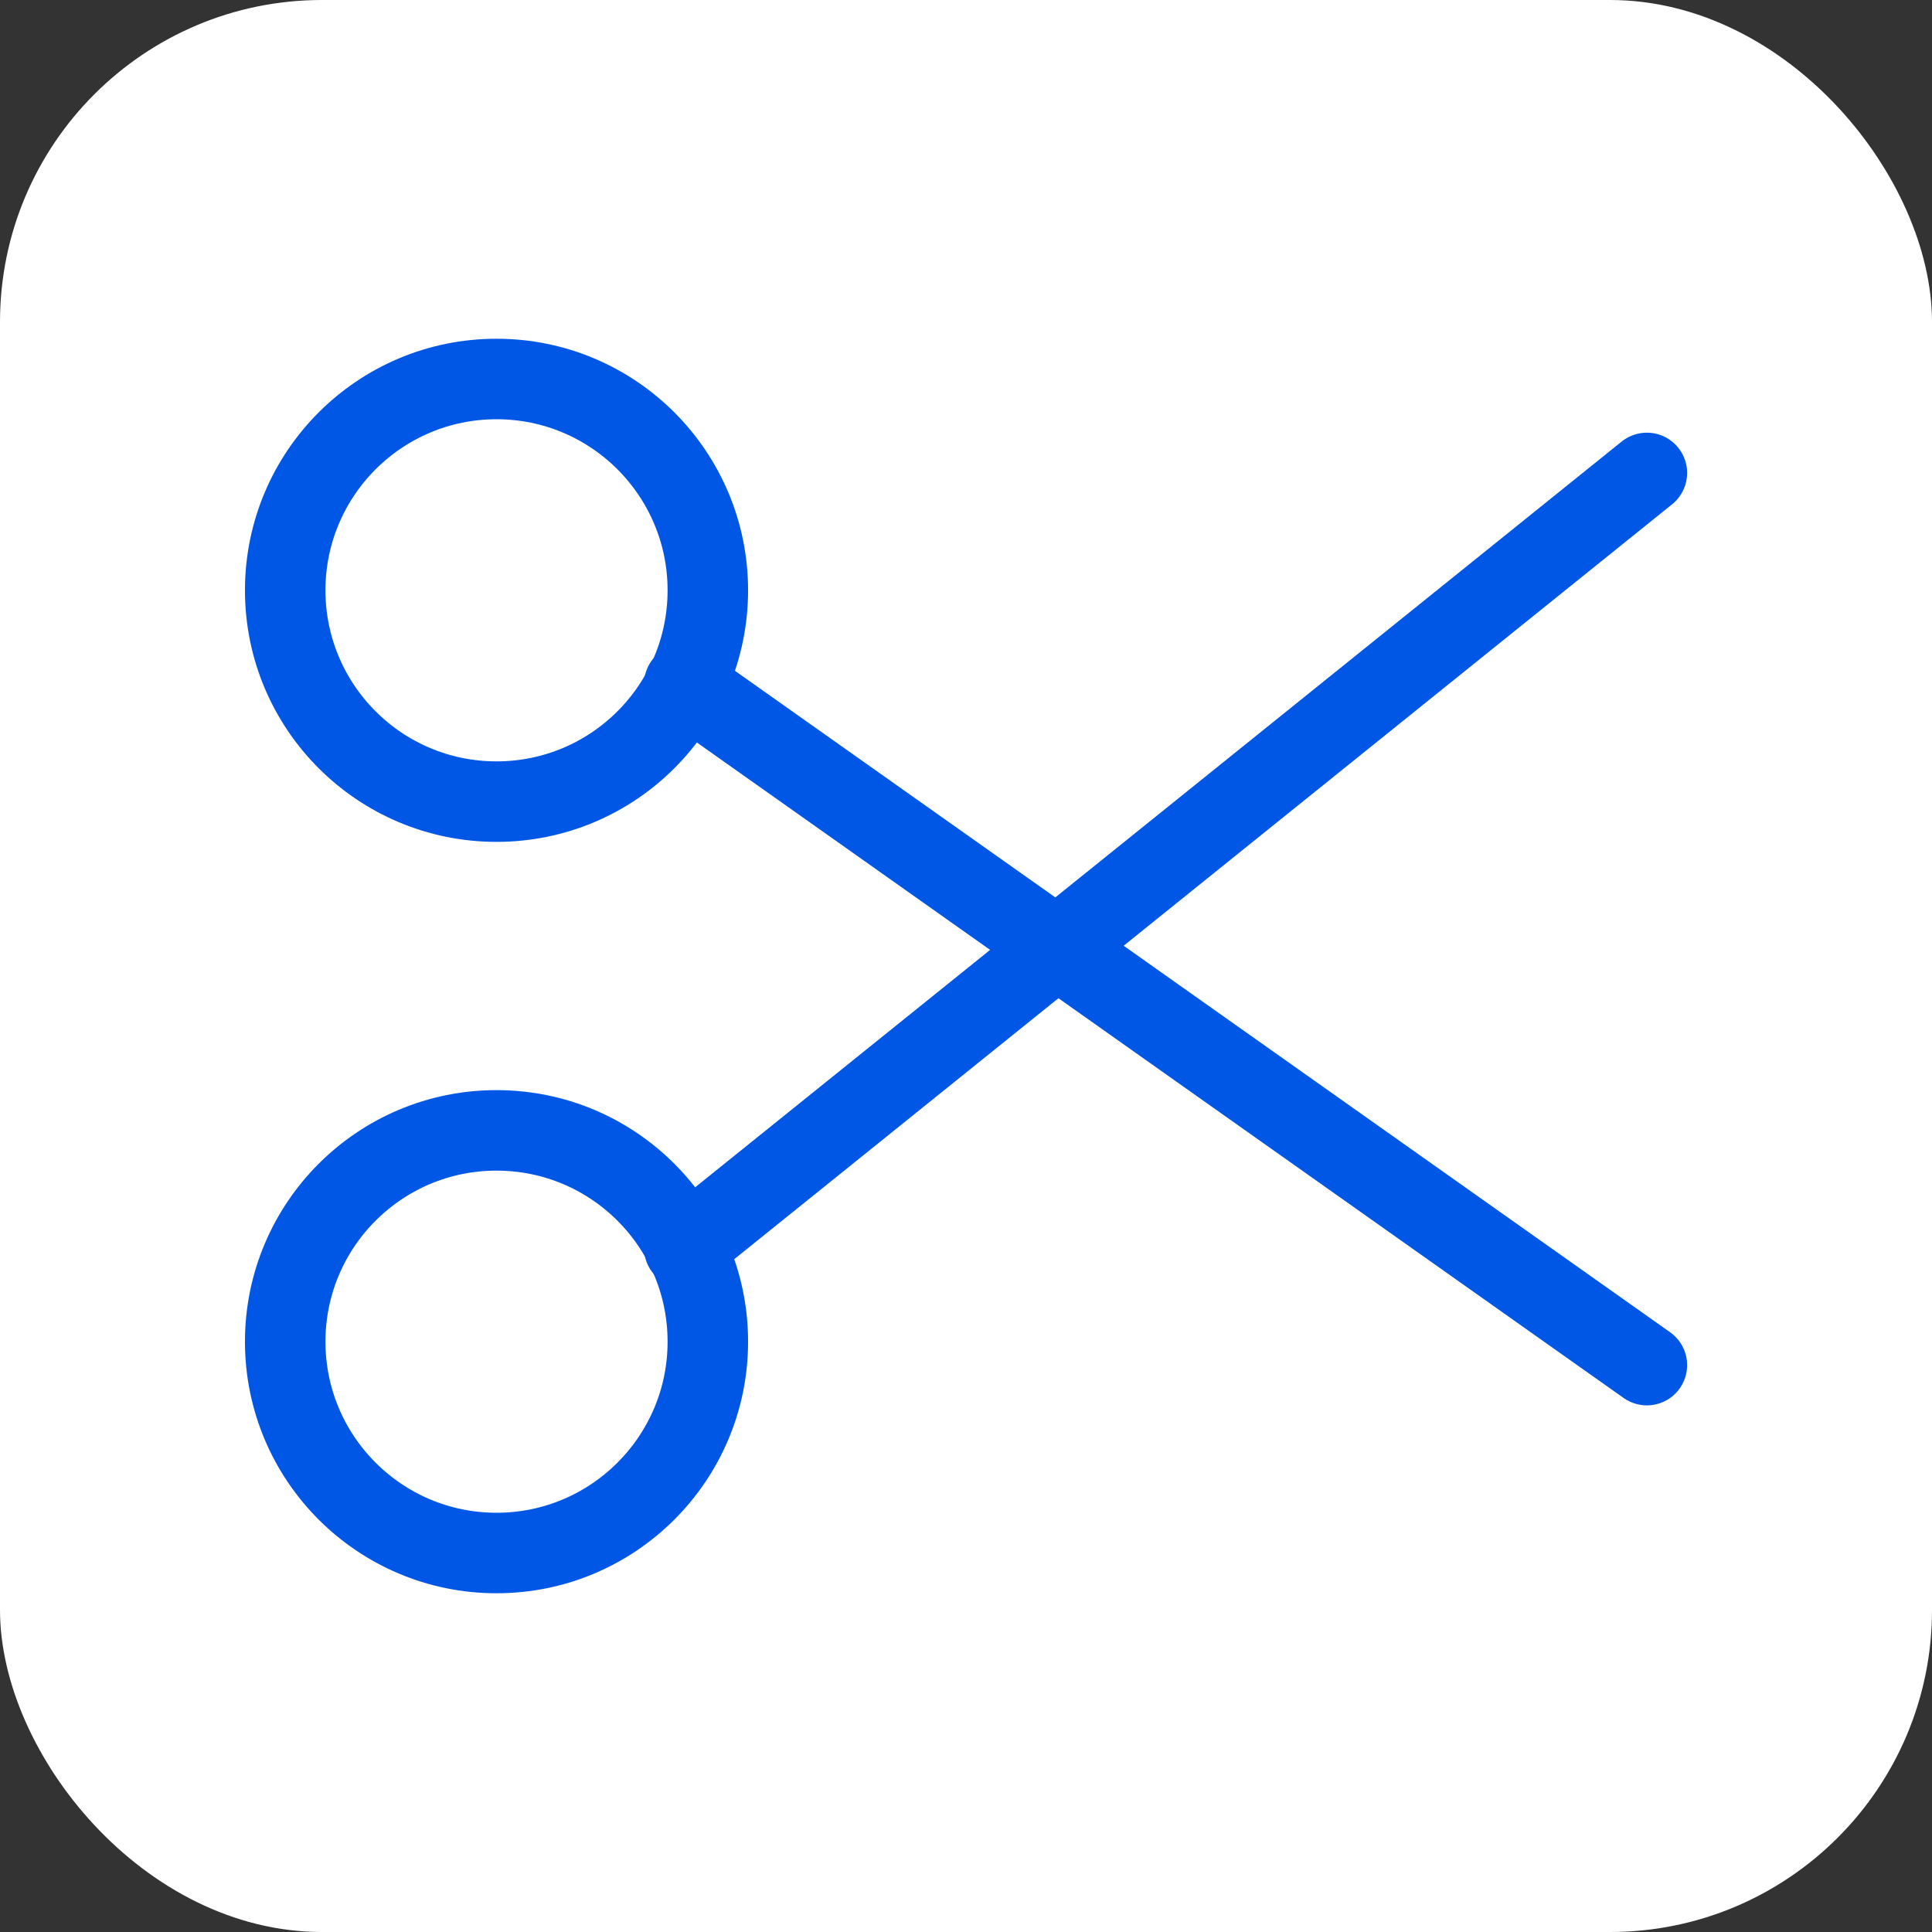
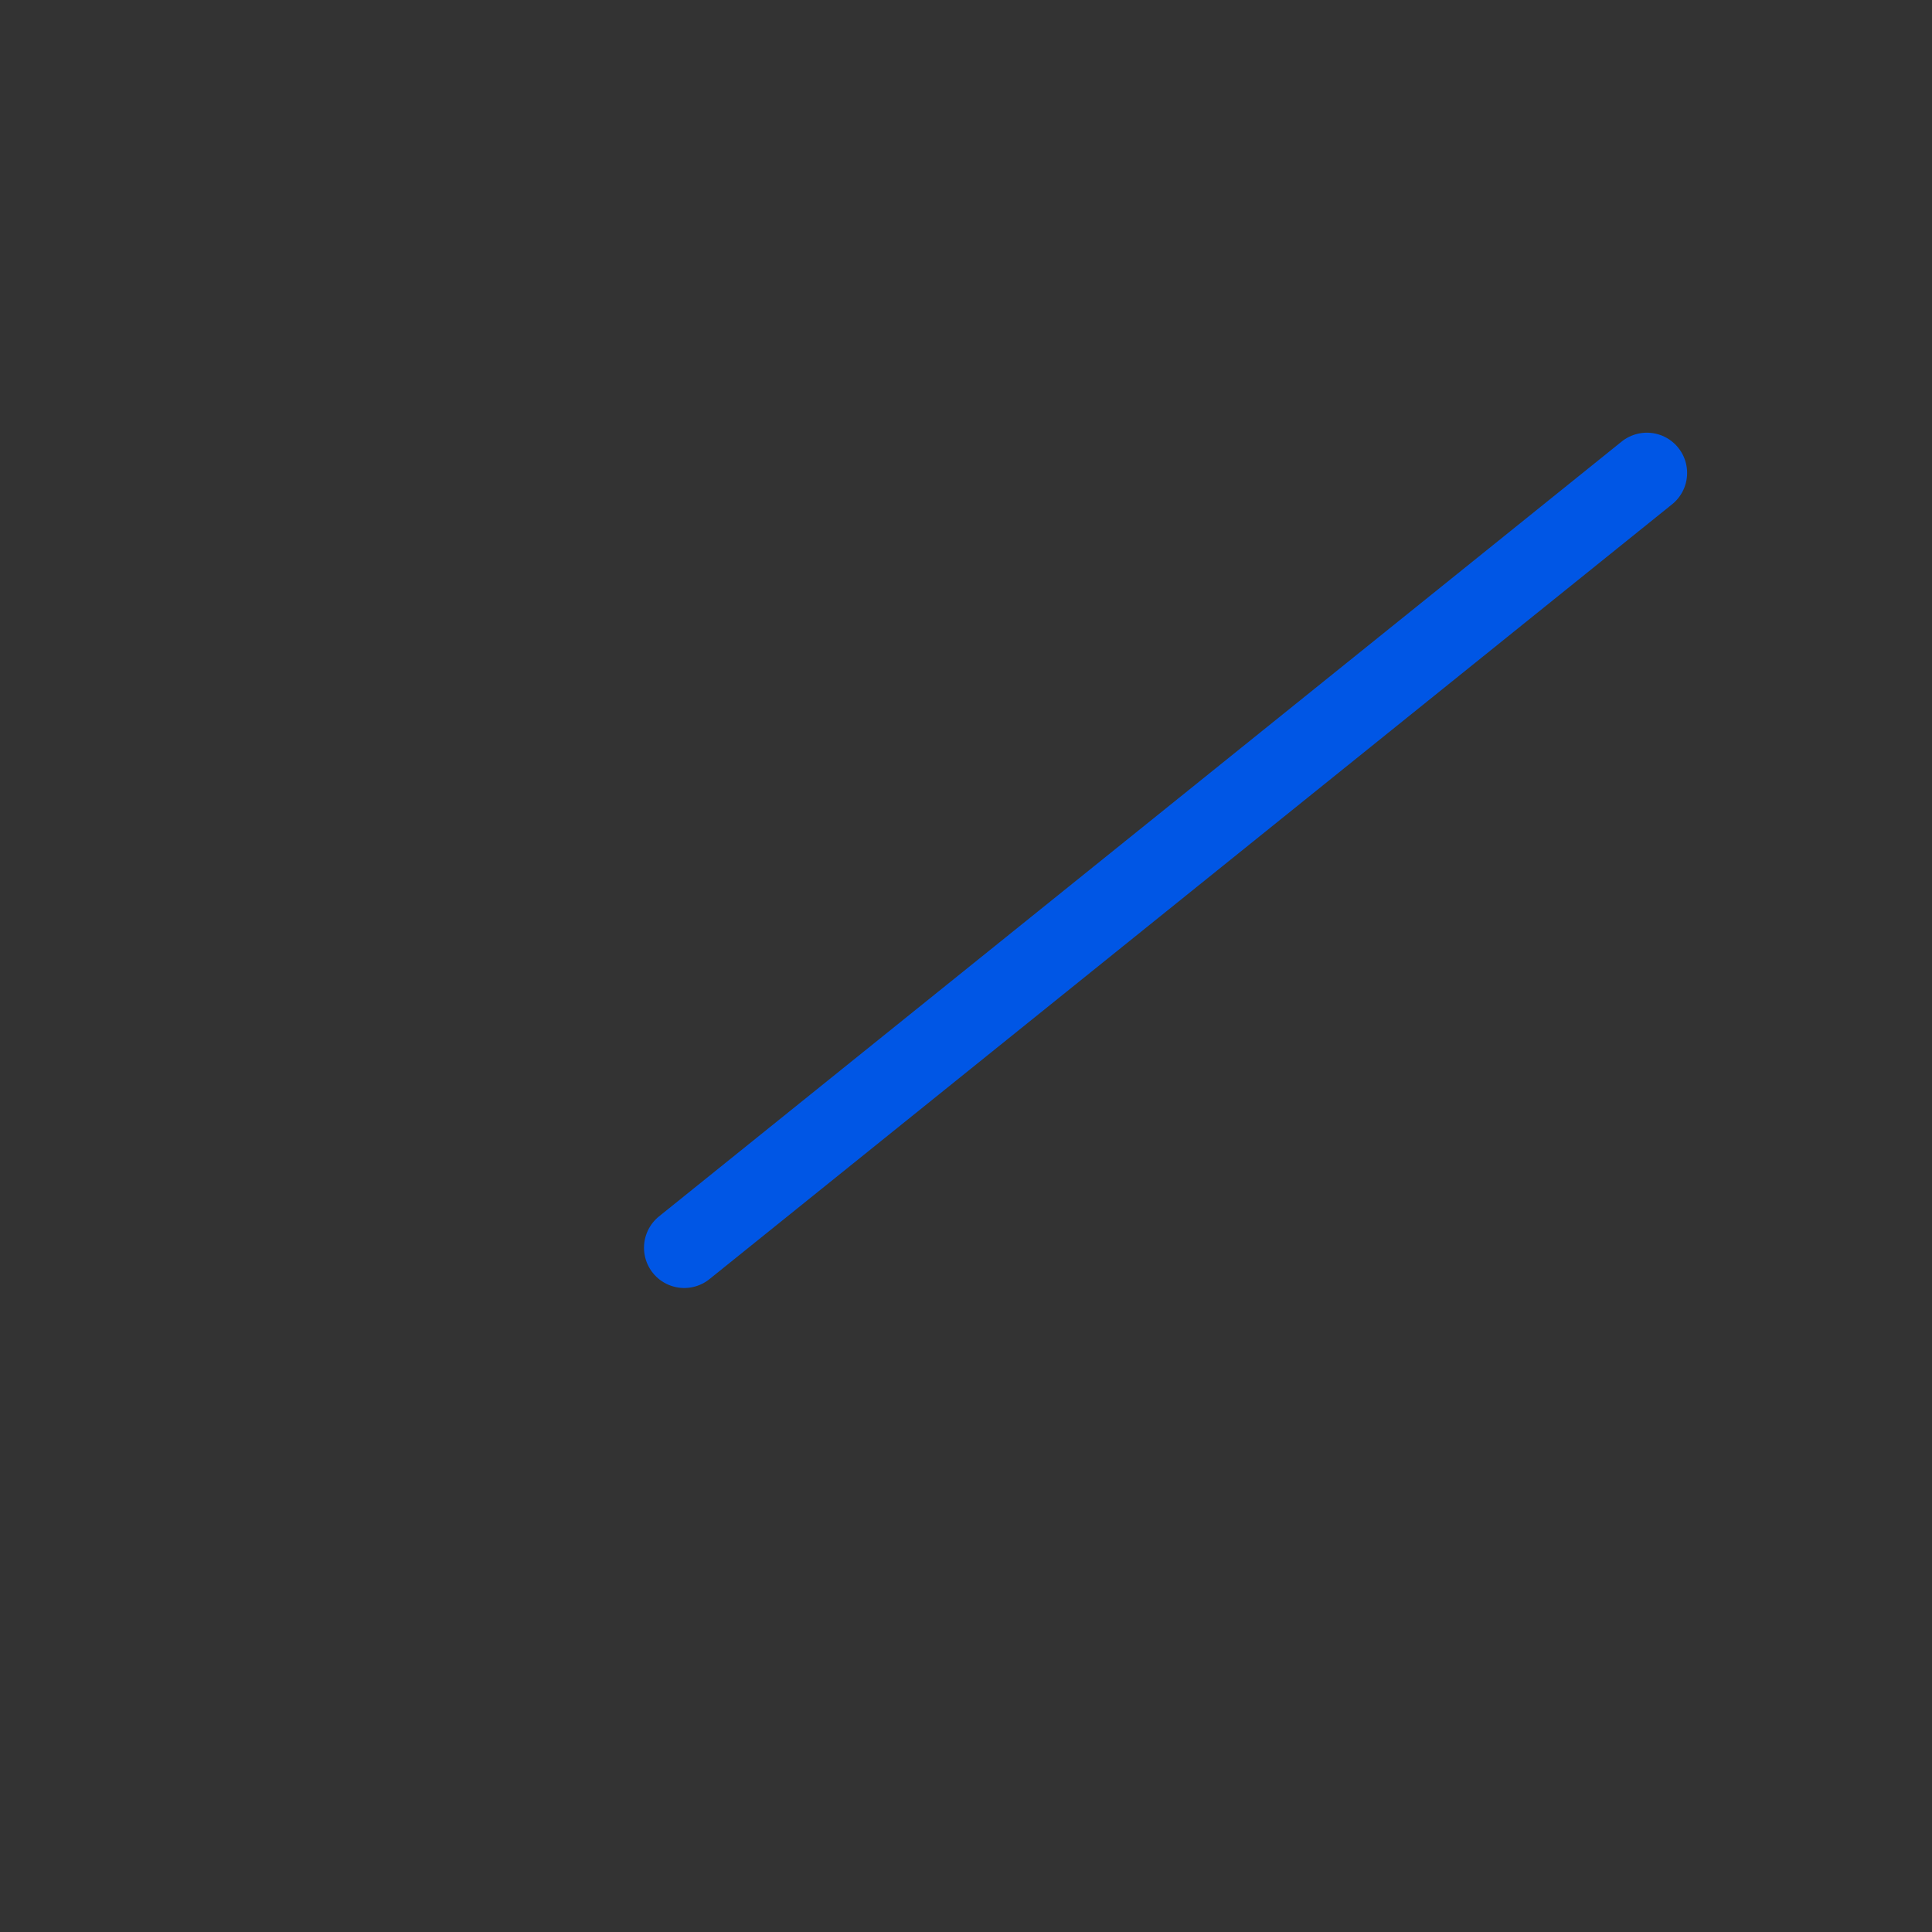
<svg xmlns="http://www.w3.org/2000/svg" width="24" height="24" viewBox="0 0 24 24" fill="none">
  <rect x="0" y="0" width="24" height="24" fill="#333333" stroke="none" />
-   <rect width="24" height="24" rx="4" fill="white" />
-   <path d="M8.793 7.333C8.793 8.783 7.618 9.958 6.168 9.958C4.718 9.958 3.543 8.783 3.543 7.333C3.543 5.884 4.718 4.708 6.168 4.708C7.618 4.708 8.793 5.884 8.793 7.333Z" stroke="#0056E5" stroke-linecap="round" stroke-linejoin="round" />
-   <path d="M8.793 16.667C8.793 18.116 7.618 19.292 6.168 19.292C4.718 19.292 3.543 18.116 3.543 16.667C3.543 15.217 4.718 14.042 6.168 14.042C7.618 14.042 8.793 15.217 8.793 16.667Z" stroke="#0056E5" stroke-linecap="round" stroke-linejoin="round" />
  <path d="M8.5 15.5L20.458 5.875" stroke="#0056E5" stroke-linecap="round" stroke-linejoin="round" />
-   <path d="M8.5 8.5L20.458 16.958" stroke="#0056E5" stroke-linecap="round" stroke-linejoin="round" />
</svg>